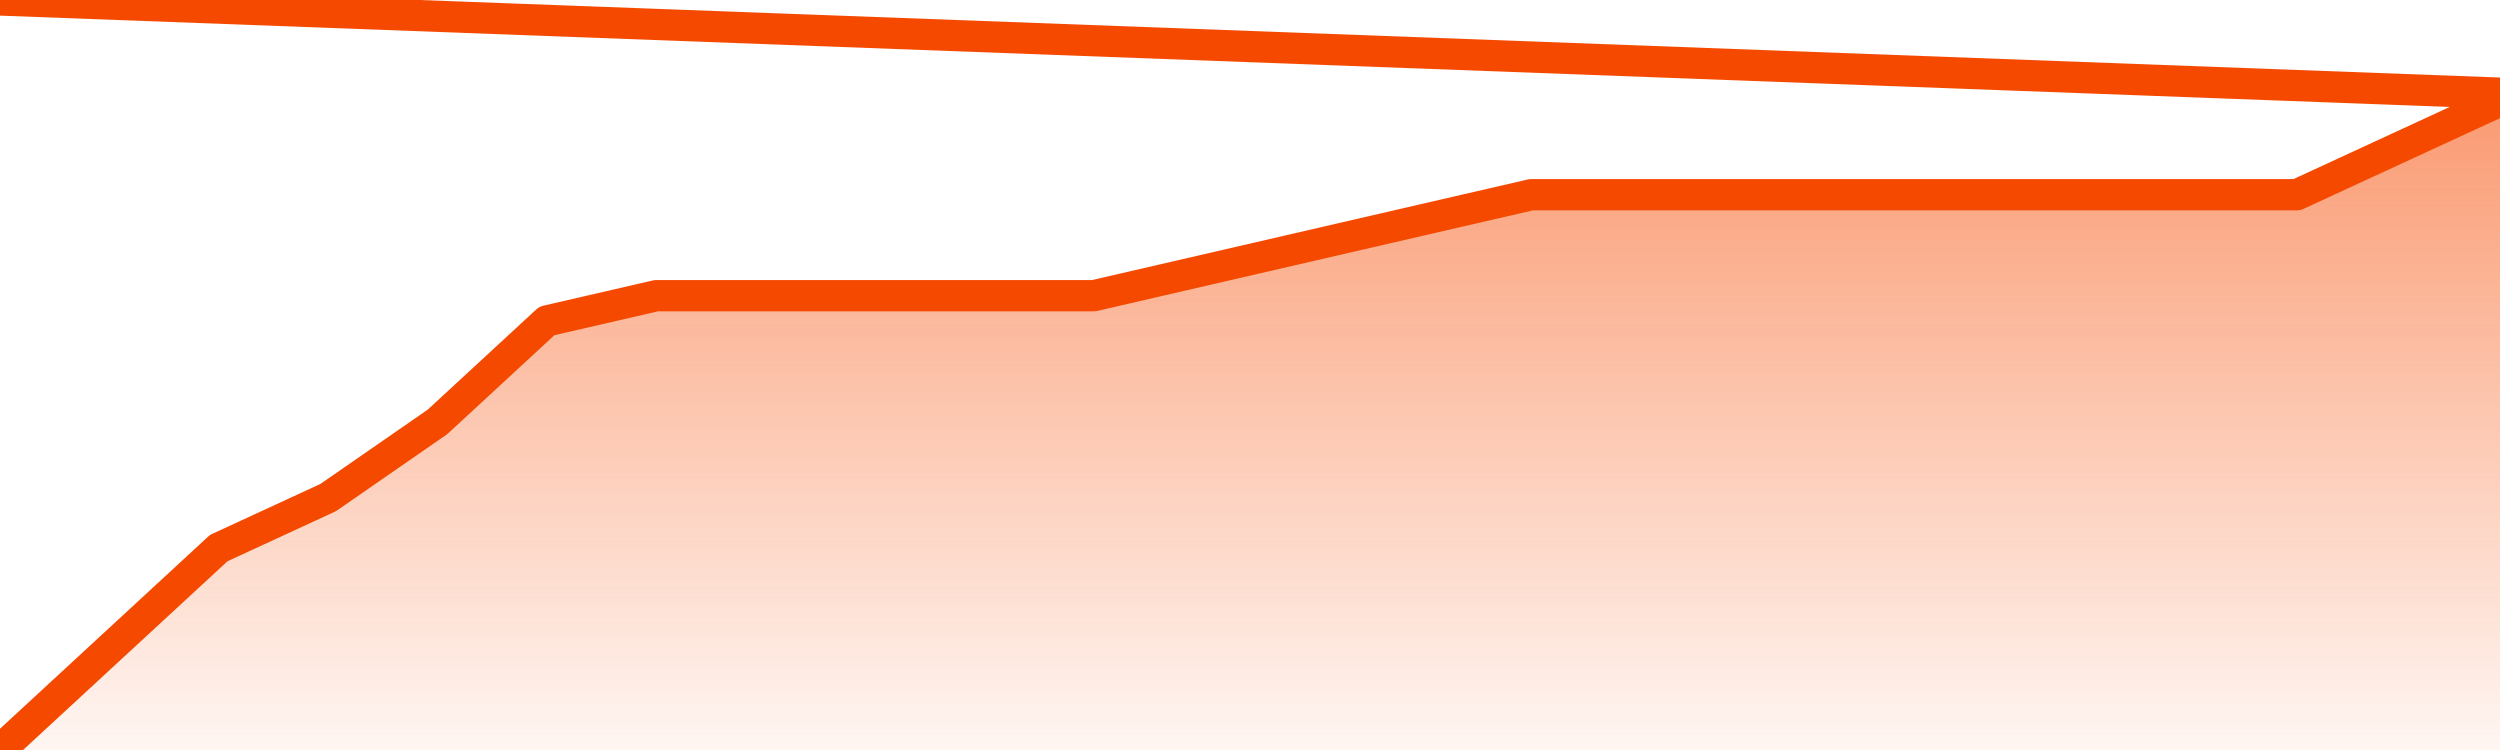
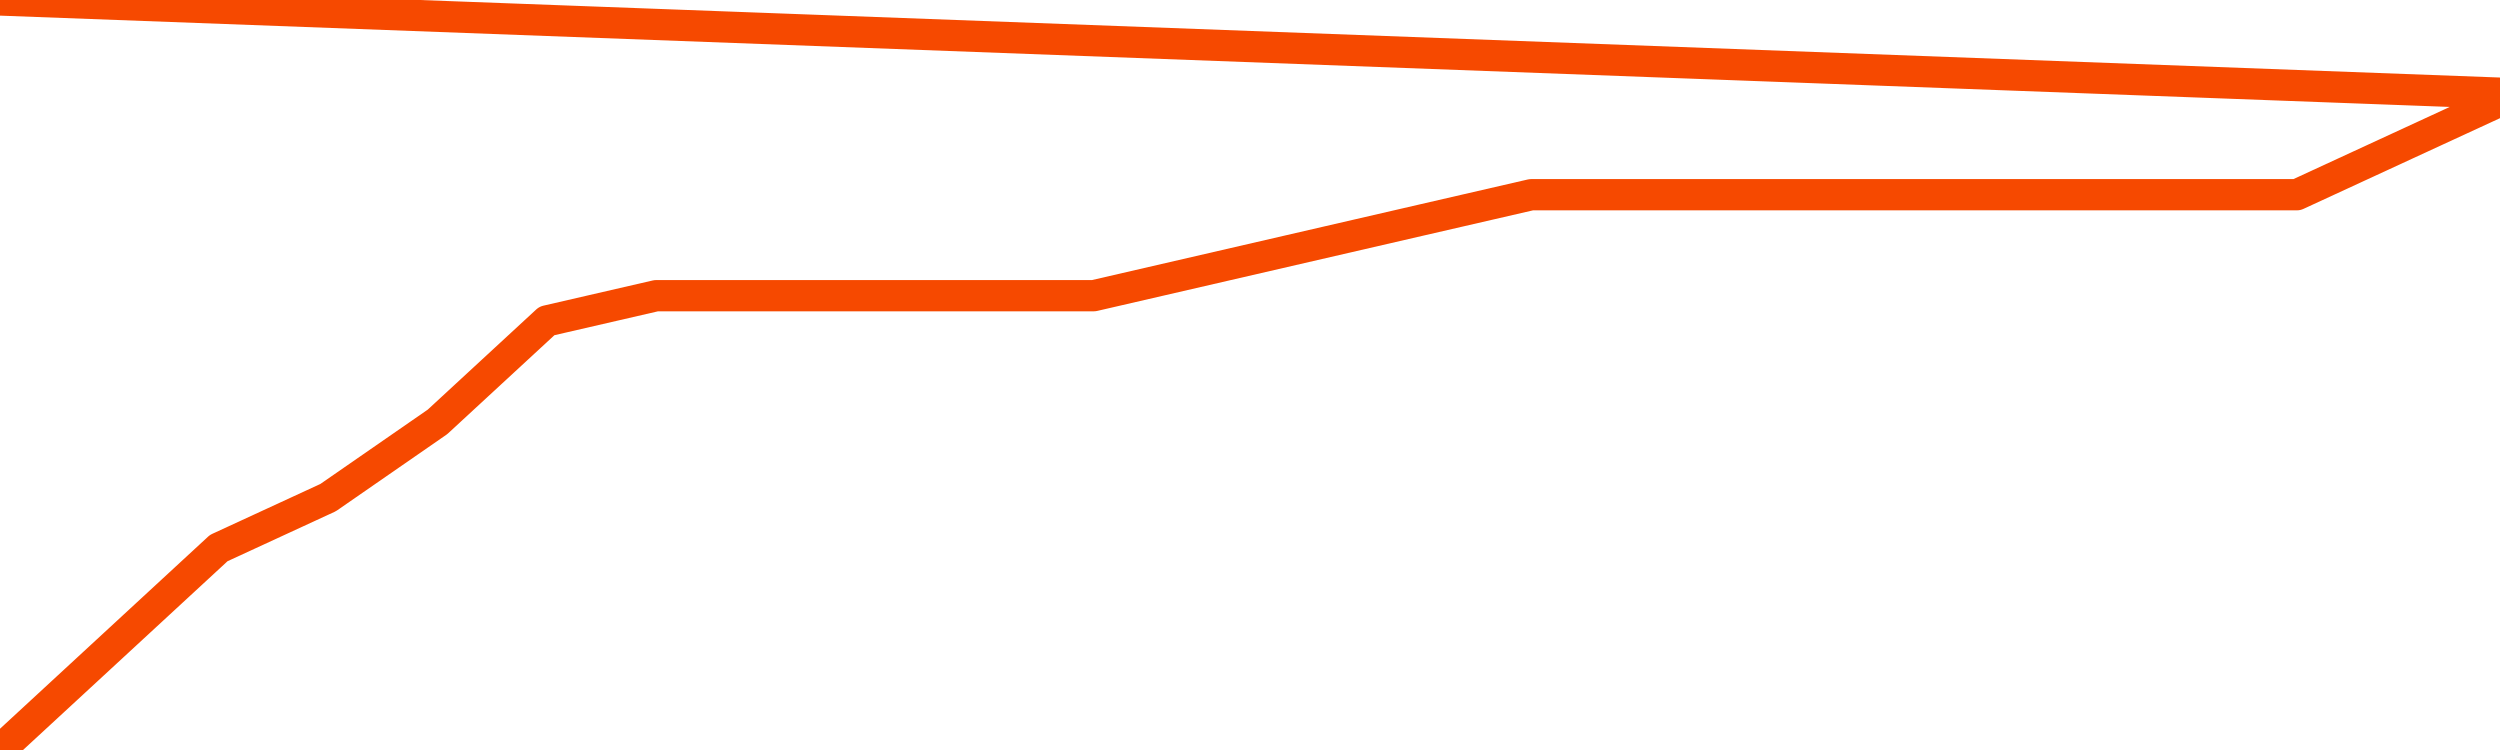
<svg xmlns="http://www.w3.org/2000/svg" version="1.1" width="80" height="24" viewBox="0 0 80 24">
  <defs>
    <linearGradient x1=".5" x2=".5" y2="1" id="gradient">
      <stop offset="0" stop-color="#F64900" />
      <stop offset="1" stop-color="#f64900" stop-opacity="0" />
    </linearGradient>
  </defs>
-   <path fill="url(#gradient)" fill-opacity="0.56" stroke="none" d="M 0,26 0.0,24.0 3.5,20.769 7.0,17.538 10.5,15.923 14.0,13.5 17.5,10.269 21.0,9.462 24.5,9.462 28.0,9.462 31.5,9.462 35.0,9.462 38.5,8.654 42.0,7.846 45.5,7.038 49.0,6.231 52.5,6.231 56.0,6.231 59.5,6.231 63.0,6.231 66.5,6.231 70.0,6.231 73.5,6.231 77.0,4.615 80.5,3.0 82,26 Z" />
  <path fill="none" stroke="#F64900" stroke-width="1" stroke-linejoin="round" stroke-linecap="round" d="M 0.0,24.0 3.5,20.769 7.0,17.538 10.5,15.923 14.0,13.5 17.5,10.269 21.0,9.462 24.5,9.462 28.0,9.462 31.5,9.462 35.0,9.462 38.5,8.654 42.0,7.846 45.5,7.038 49.0,6.231 52.5,6.231 56.0,6.231 59.5,6.231 63.0,6.231 66.5,6.231 70.0,6.231 73.5,6.231 77.0,4.615 80.5,3.0.join(' ') }" />
</svg>